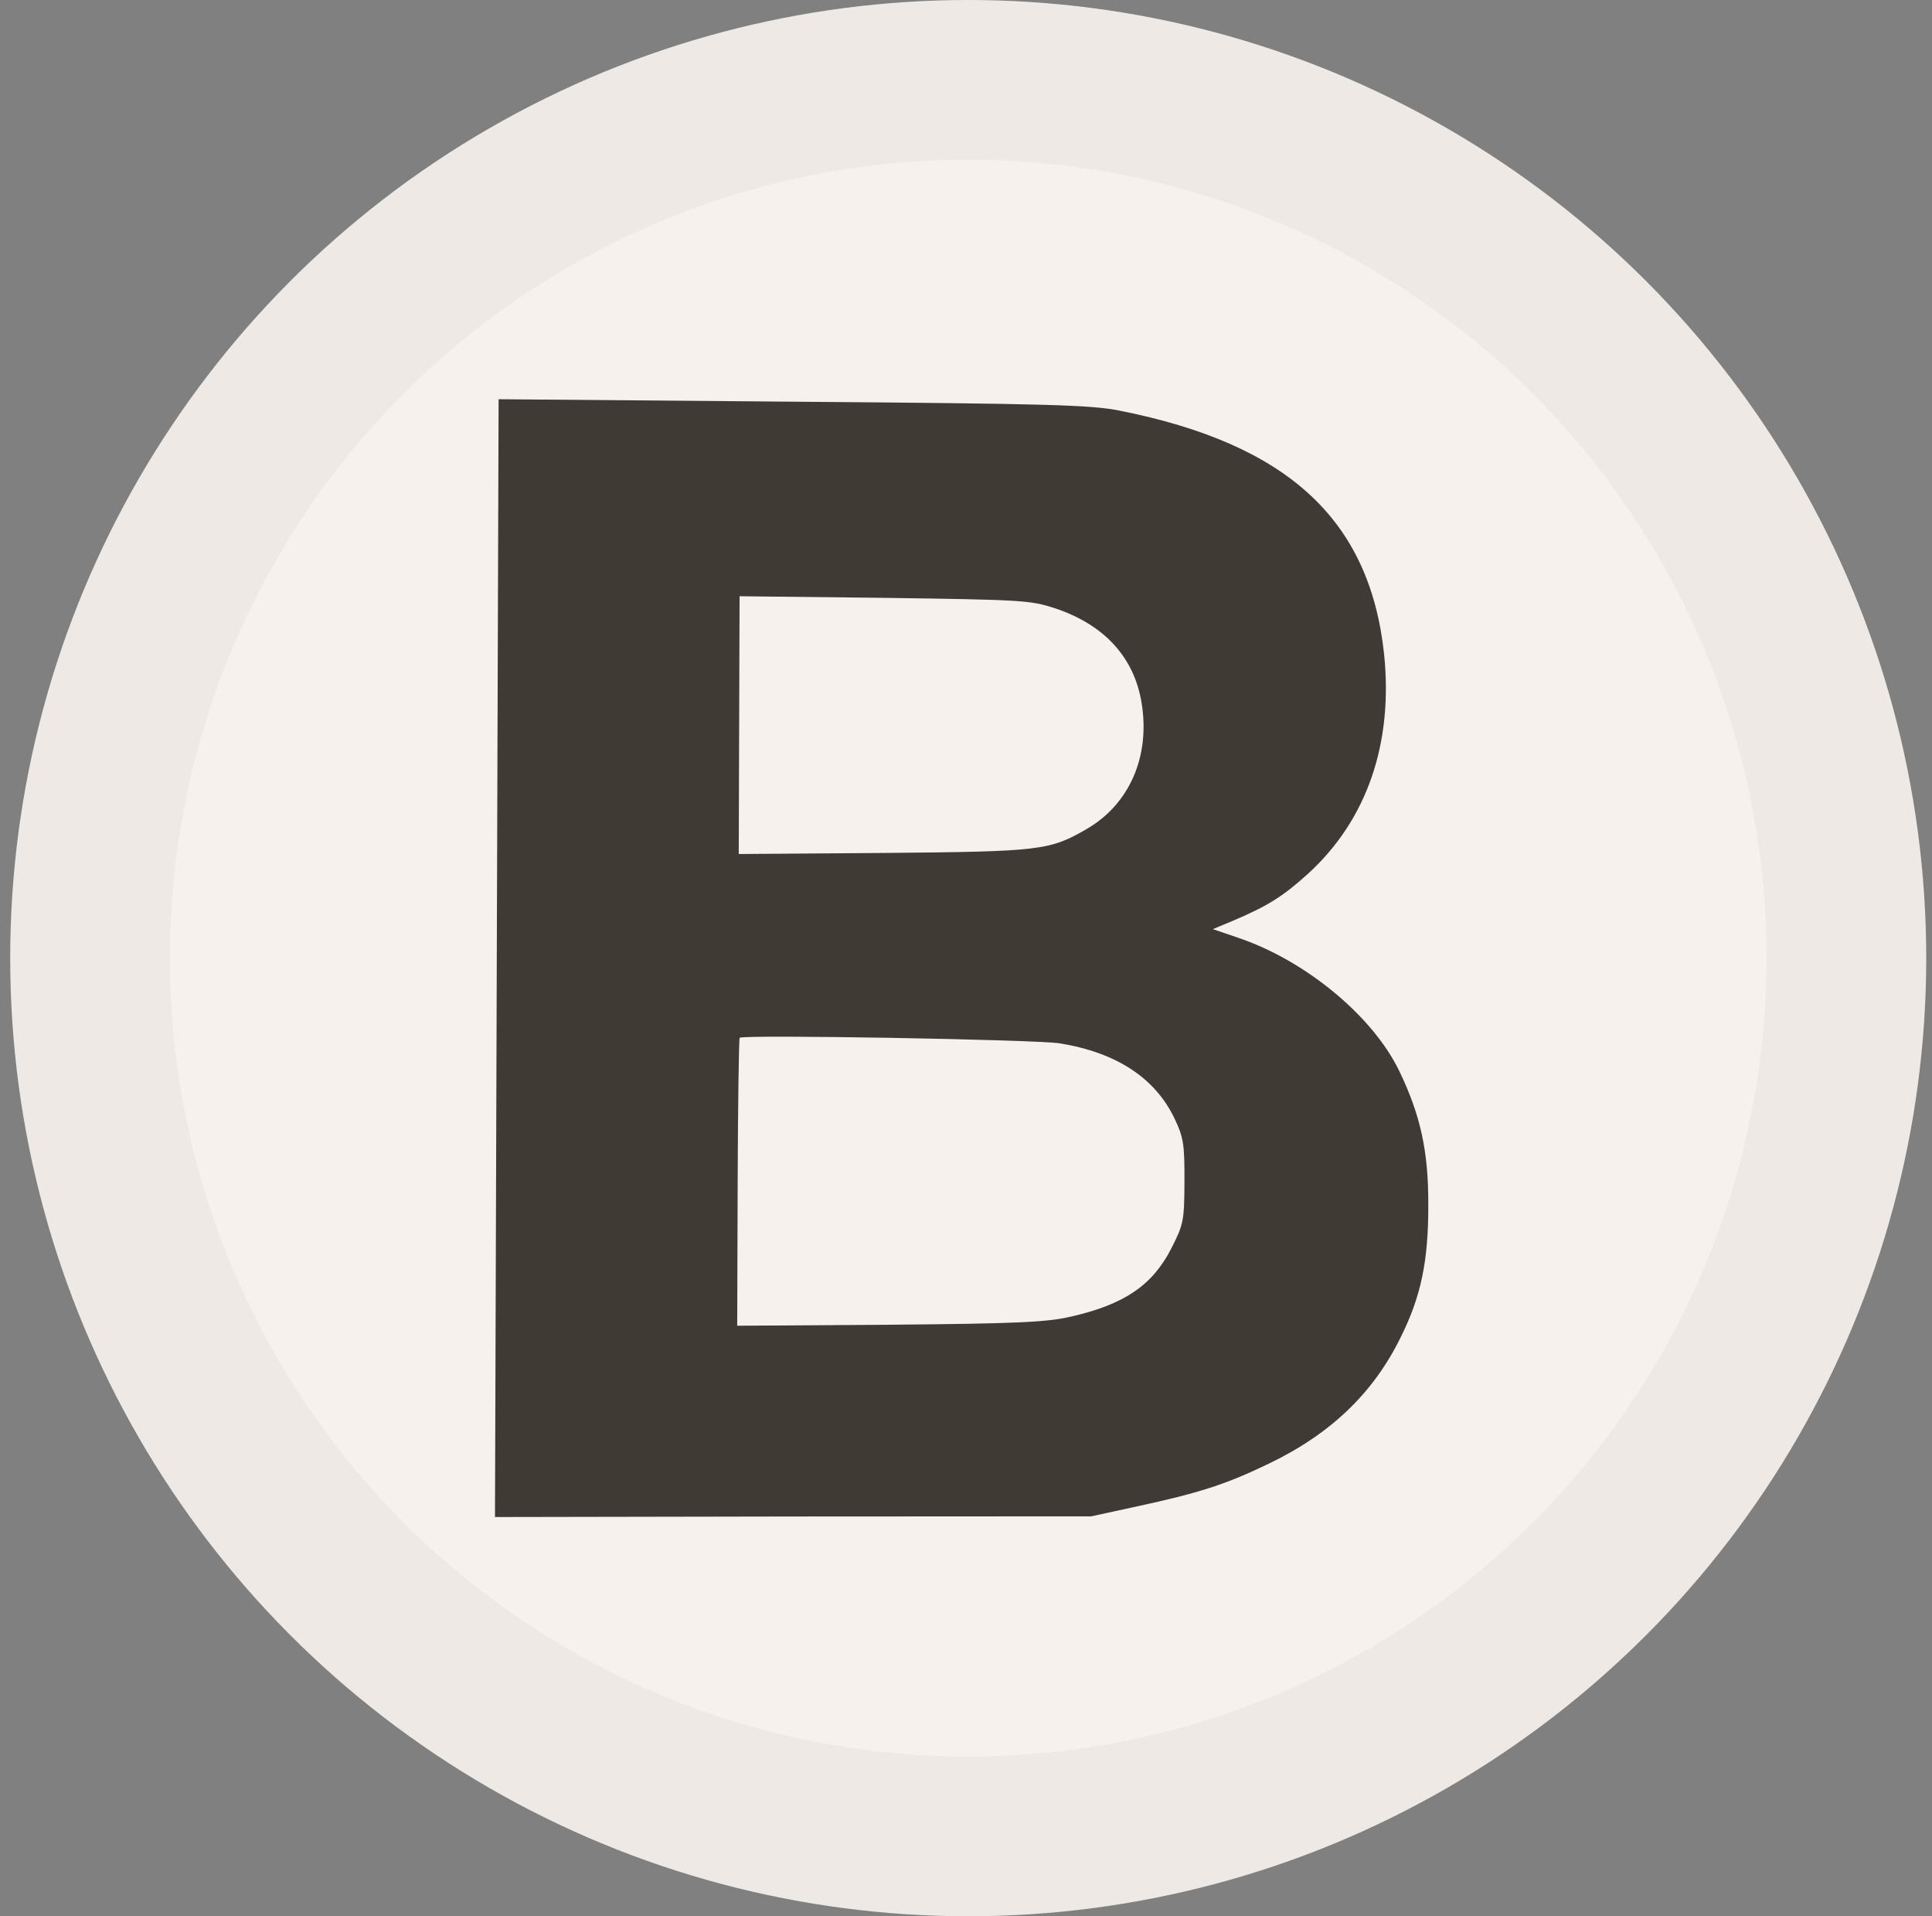
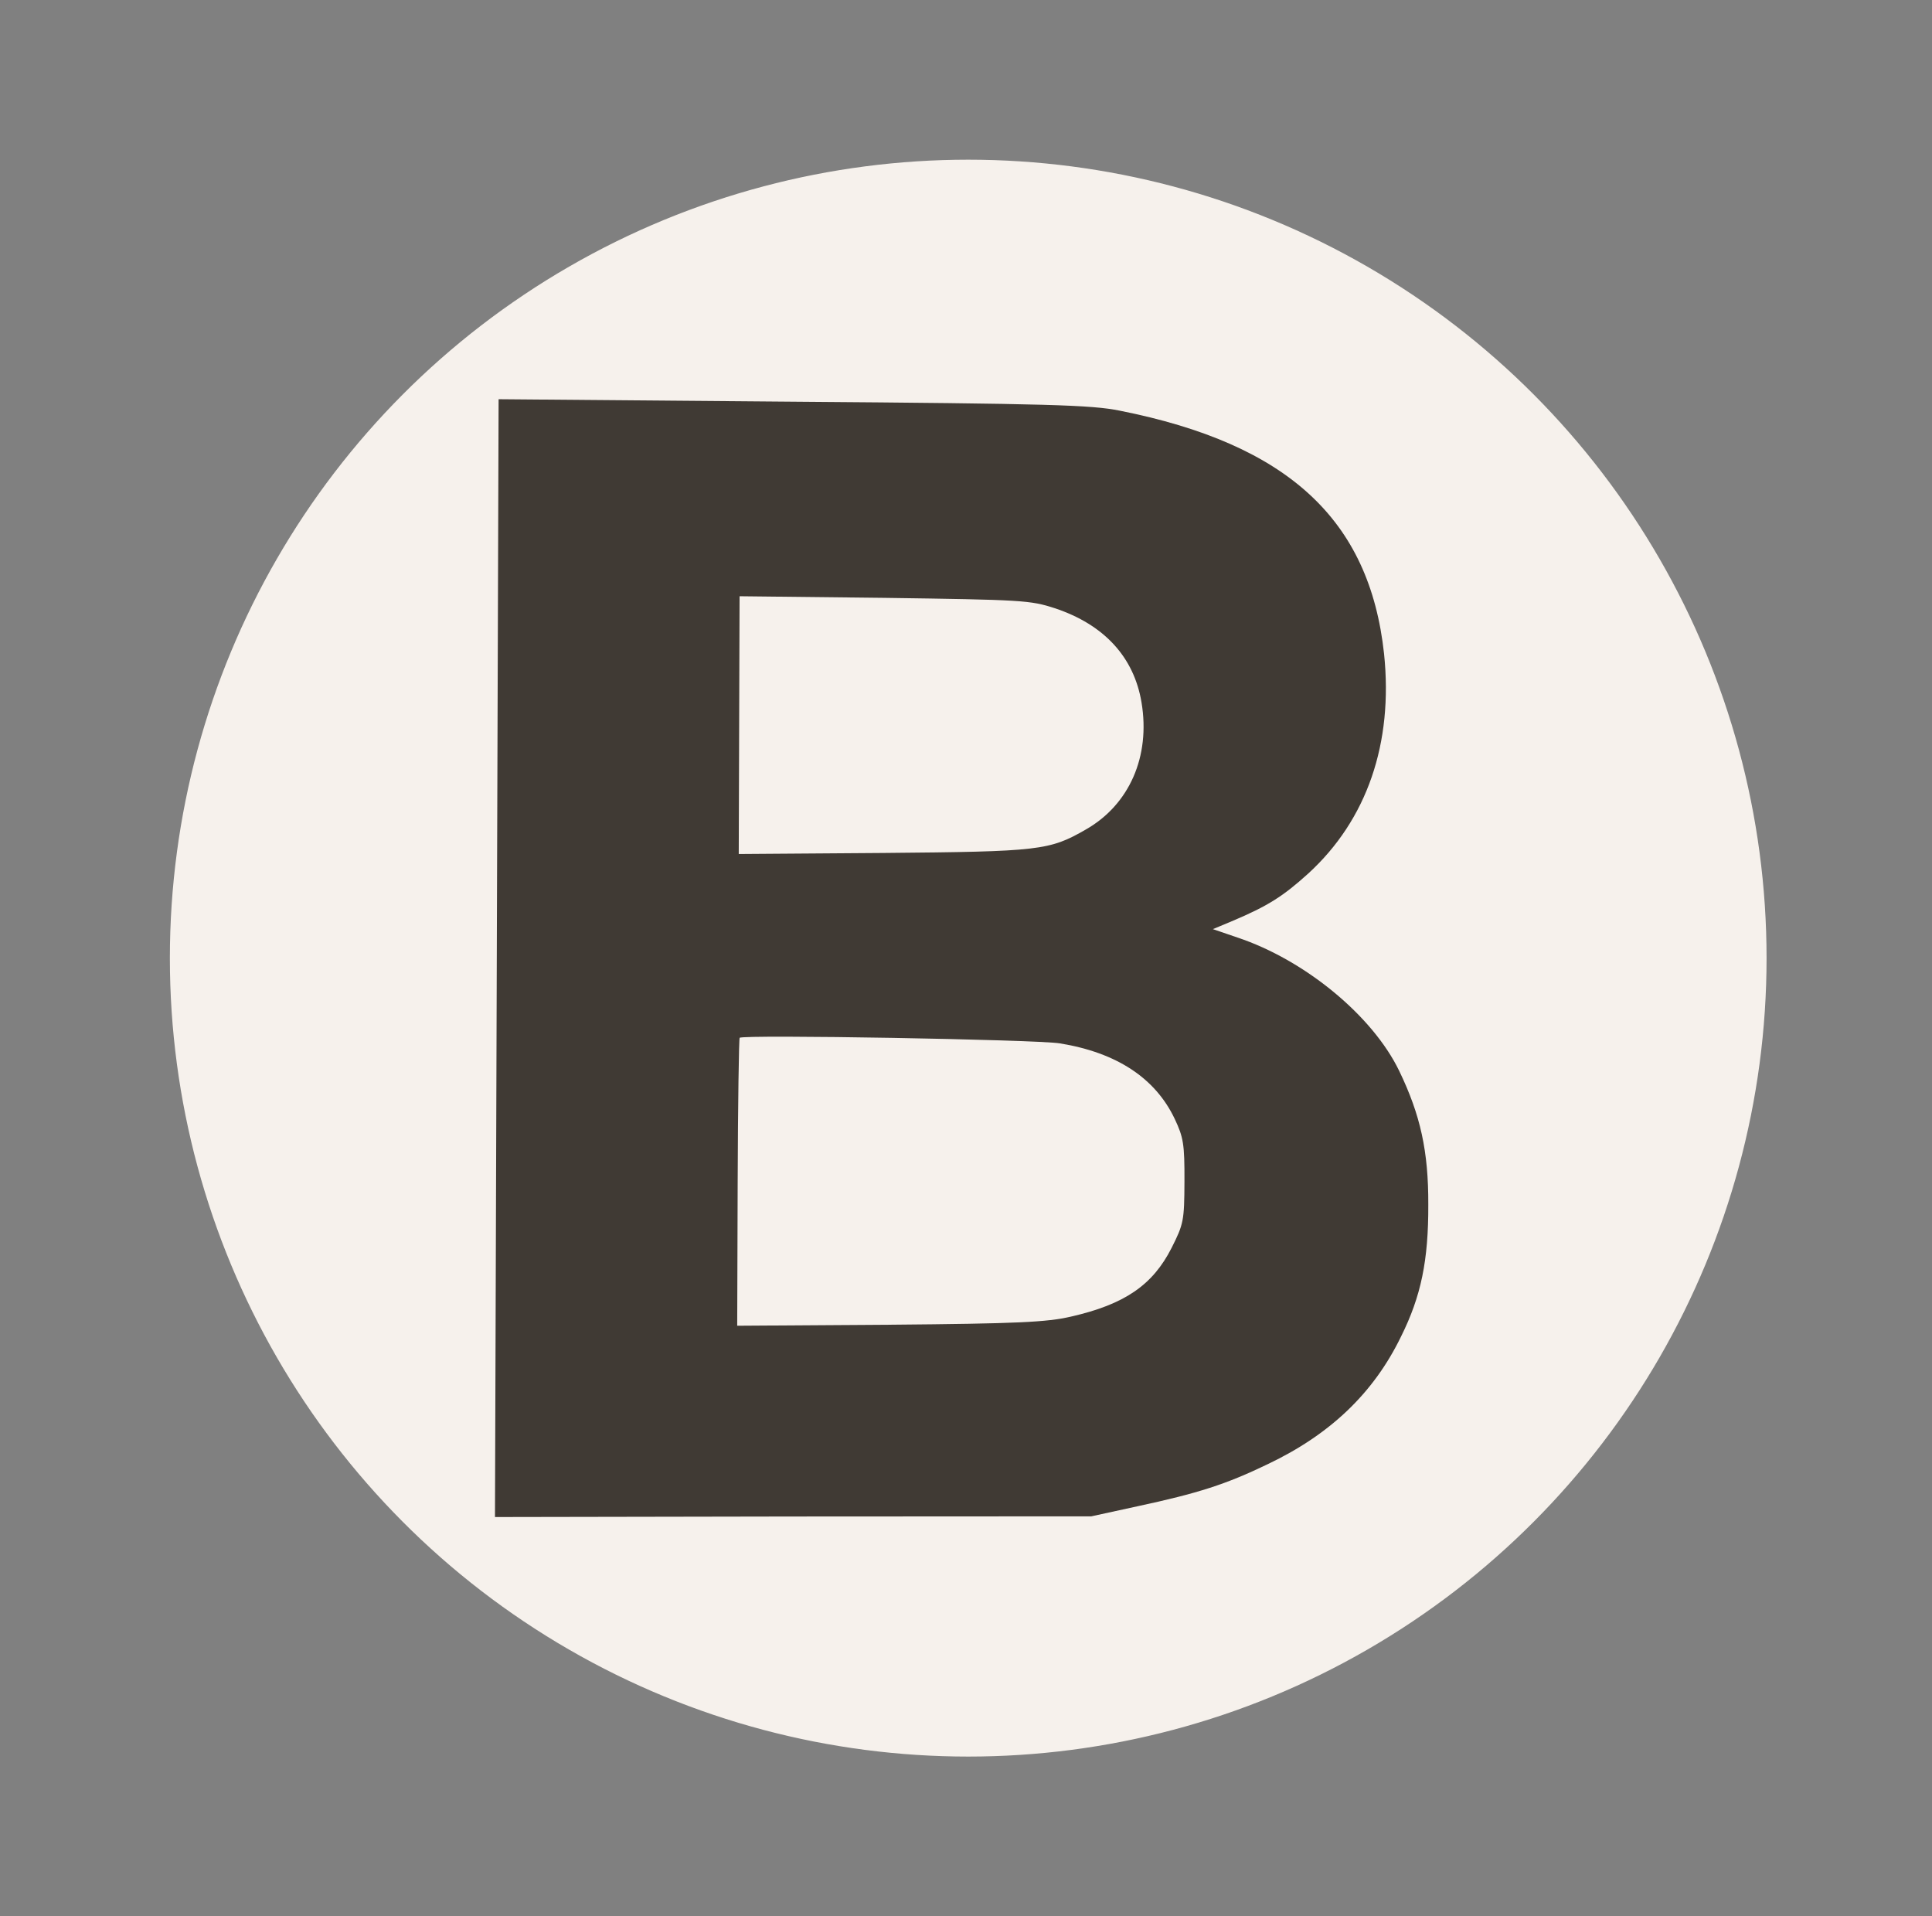
<svg xmlns="http://www.w3.org/2000/svg" width="121" height="120" viewBox="0 0 121 120" fill="none">
  <rect x="0" y="0" width="121" height="120" fill="#808080" stroke="none" />
-   <circle cx="60.639" cy="60" r="60" fill="#EEE9E4" />
  <circle cx="60.639" cy="60" r="49.5" fill="#F6F1EC" stroke="#F6F1EC" />
-   <path d="M31.114 60L31 95L49.687 94.966L68.349 94.956L71.234 94.327C75.031 93.512 76.787 92.951 79.409 91.683C83.306 89.829 86.028 87.238 87.745 83.699C89.002 81.174 89.466 78.93 89.453 75.433C89.464 72.101 88.967 69.83 87.631 67.061C85.961 63.605 81.721 60.117 77.498 58.709L75.963 58.184L77.141 57.692C79.426 56.73 80.365 56.119 81.931 54.706C85.616 51.339 87.265 46.546 86.683 40.944C85.774 32.527 80.649 27.808 70.135 25.718C68.359 25.357 65.741 25.278 49.673 25.155L31.227 25L31.114 60ZM66.06 38.088C69.155 39.114 71.022 41.153 71.493 43.99C72.059 47.371 70.728 50.392 68.009 51.943C65.723 53.259 65.122 53.328 55.346 53.414L46.267 53.48L46.293 45.397L46.319 37.338L55.398 37.439C64.02 37.561 64.525 37.587 66.06 38.088ZM66.38 65.338C69.933 65.916 72.354 67.507 73.57 70.064C74.119 71.224 74.19 71.649 74.182 73.965C74.174 76.447 74.125 76.659 73.376 78.146C72.191 80.481 70.434 81.681 67.069 82.45C65.555 82.799 63.729 82.888 55.73 82.957L46.171 83.02L46.2 74.063C46.216 69.124 46.277 65.036 46.325 64.989C46.542 64.777 64.94 65.097 66.38 65.338Z" fill="#403A34" />
+   <path d="M31.114 60L31 95L49.687 94.966L68.349 94.956L71.234 94.327C75.031 93.512 76.787 92.951 79.409 91.683C83.306 89.829 86.028 87.238 87.745 83.699C89.002 81.174 89.466 78.93 89.453 75.433C89.464 72.101 88.967 69.83 87.631 67.061C85.961 63.605 81.721 60.117 77.498 58.709L75.963 58.184L77.141 57.692C79.426 56.73 80.365 56.119 81.931 54.706C85.616 51.339 87.265 46.546 86.683 40.944C85.774 32.527 80.649 27.808 70.135 25.718C68.359 25.357 65.741 25.278 49.673 25.155L31.227 25L31.114 60ZM66.06 38.088C69.155 39.114 71.022 41.153 71.493 43.99C72.059 47.371 70.728 50.392 68.009 51.943C65.723 53.259 65.122 53.328 55.346 53.414L46.267 53.48L46.319 37.338L55.398 37.439C64.02 37.561 64.525 37.587 66.06 38.088ZM66.38 65.338C69.933 65.916 72.354 67.507 73.57 70.064C74.119 71.224 74.19 71.649 74.182 73.965C74.174 76.447 74.125 76.659 73.376 78.146C72.191 80.481 70.434 81.681 67.069 82.45C65.555 82.799 63.729 82.888 55.73 82.957L46.171 83.02L46.2 74.063C46.216 69.124 46.277 65.036 46.325 64.989C46.542 64.777 64.94 65.097 66.38 65.338Z" fill="#403A34" />
</svg>